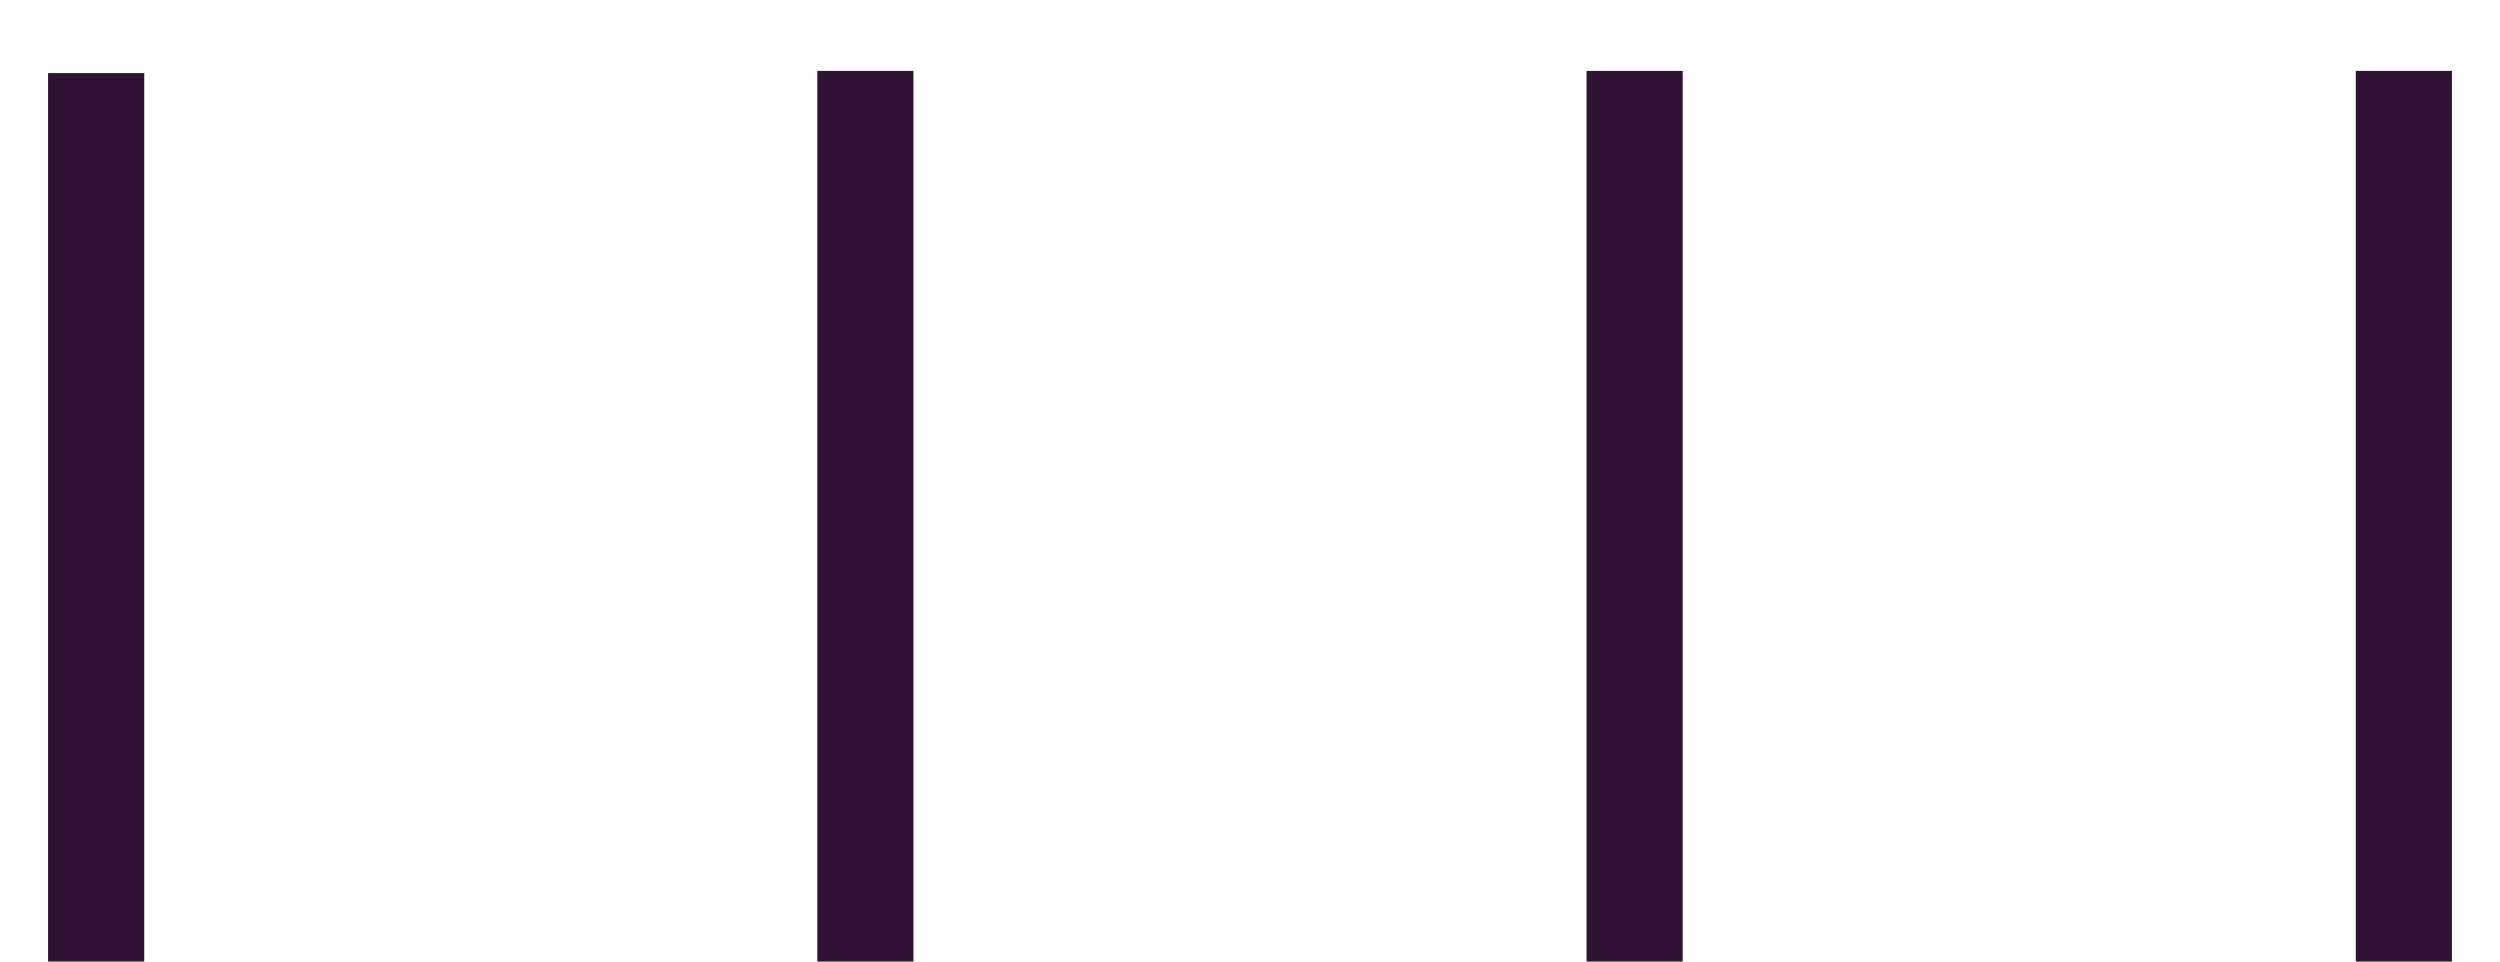
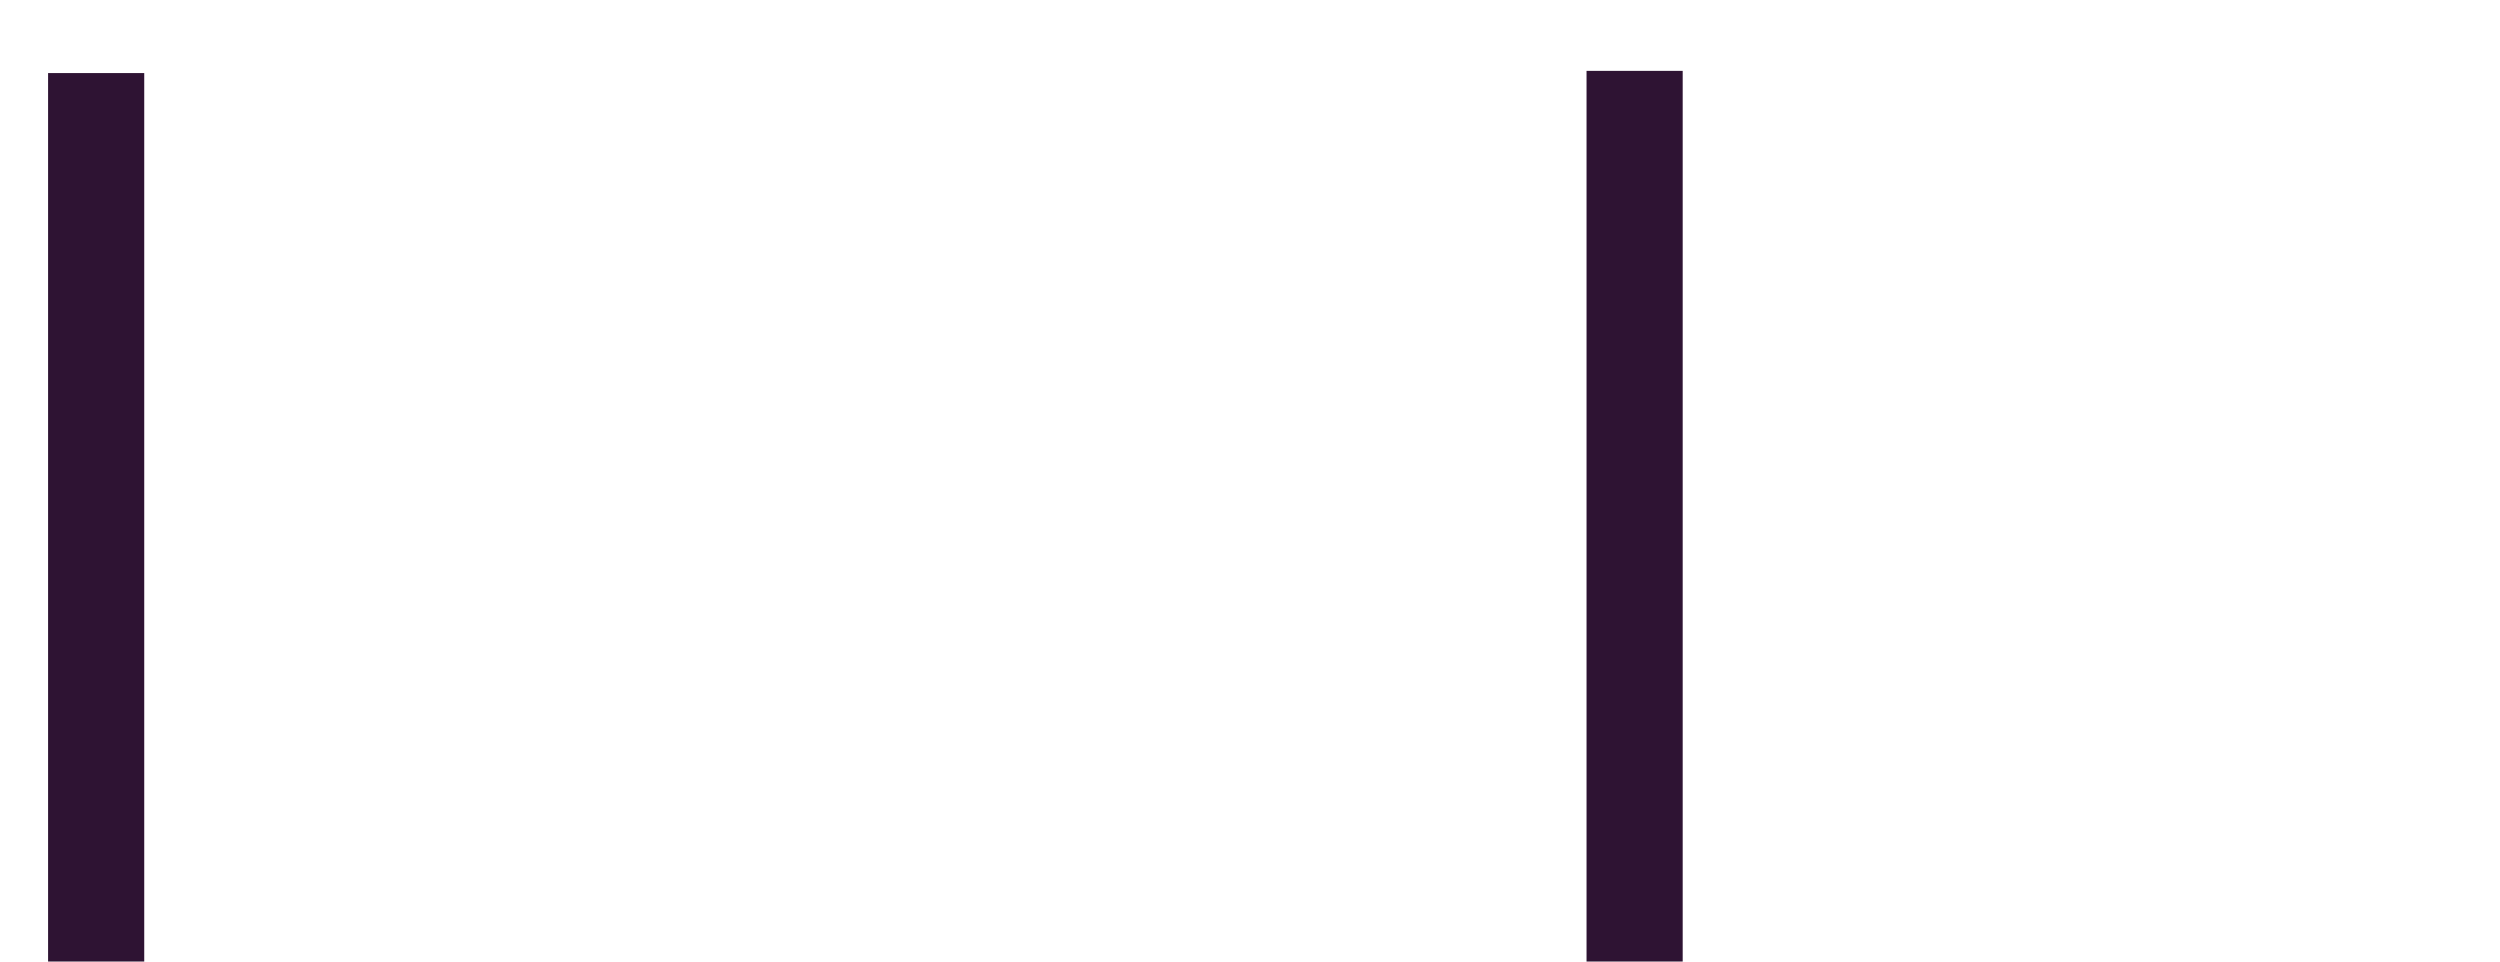
<svg xmlns="http://www.w3.org/2000/svg" height="10" viewBox="0 0 26 10" width="26">
  <g fill="none" fill-rule="evenodd" stroke="#2e1333" stroke-linecap="square" transform="translate(.5 .98)">
    <path d="m.5 8.52v-8.24" />
-     <path d="m8.5 8.52v-8.263" />
    <path d="m16.5 8.52v-8.263" />
-     <path d="m24.5 8.52v-8.263" />
  </g>
</svg>